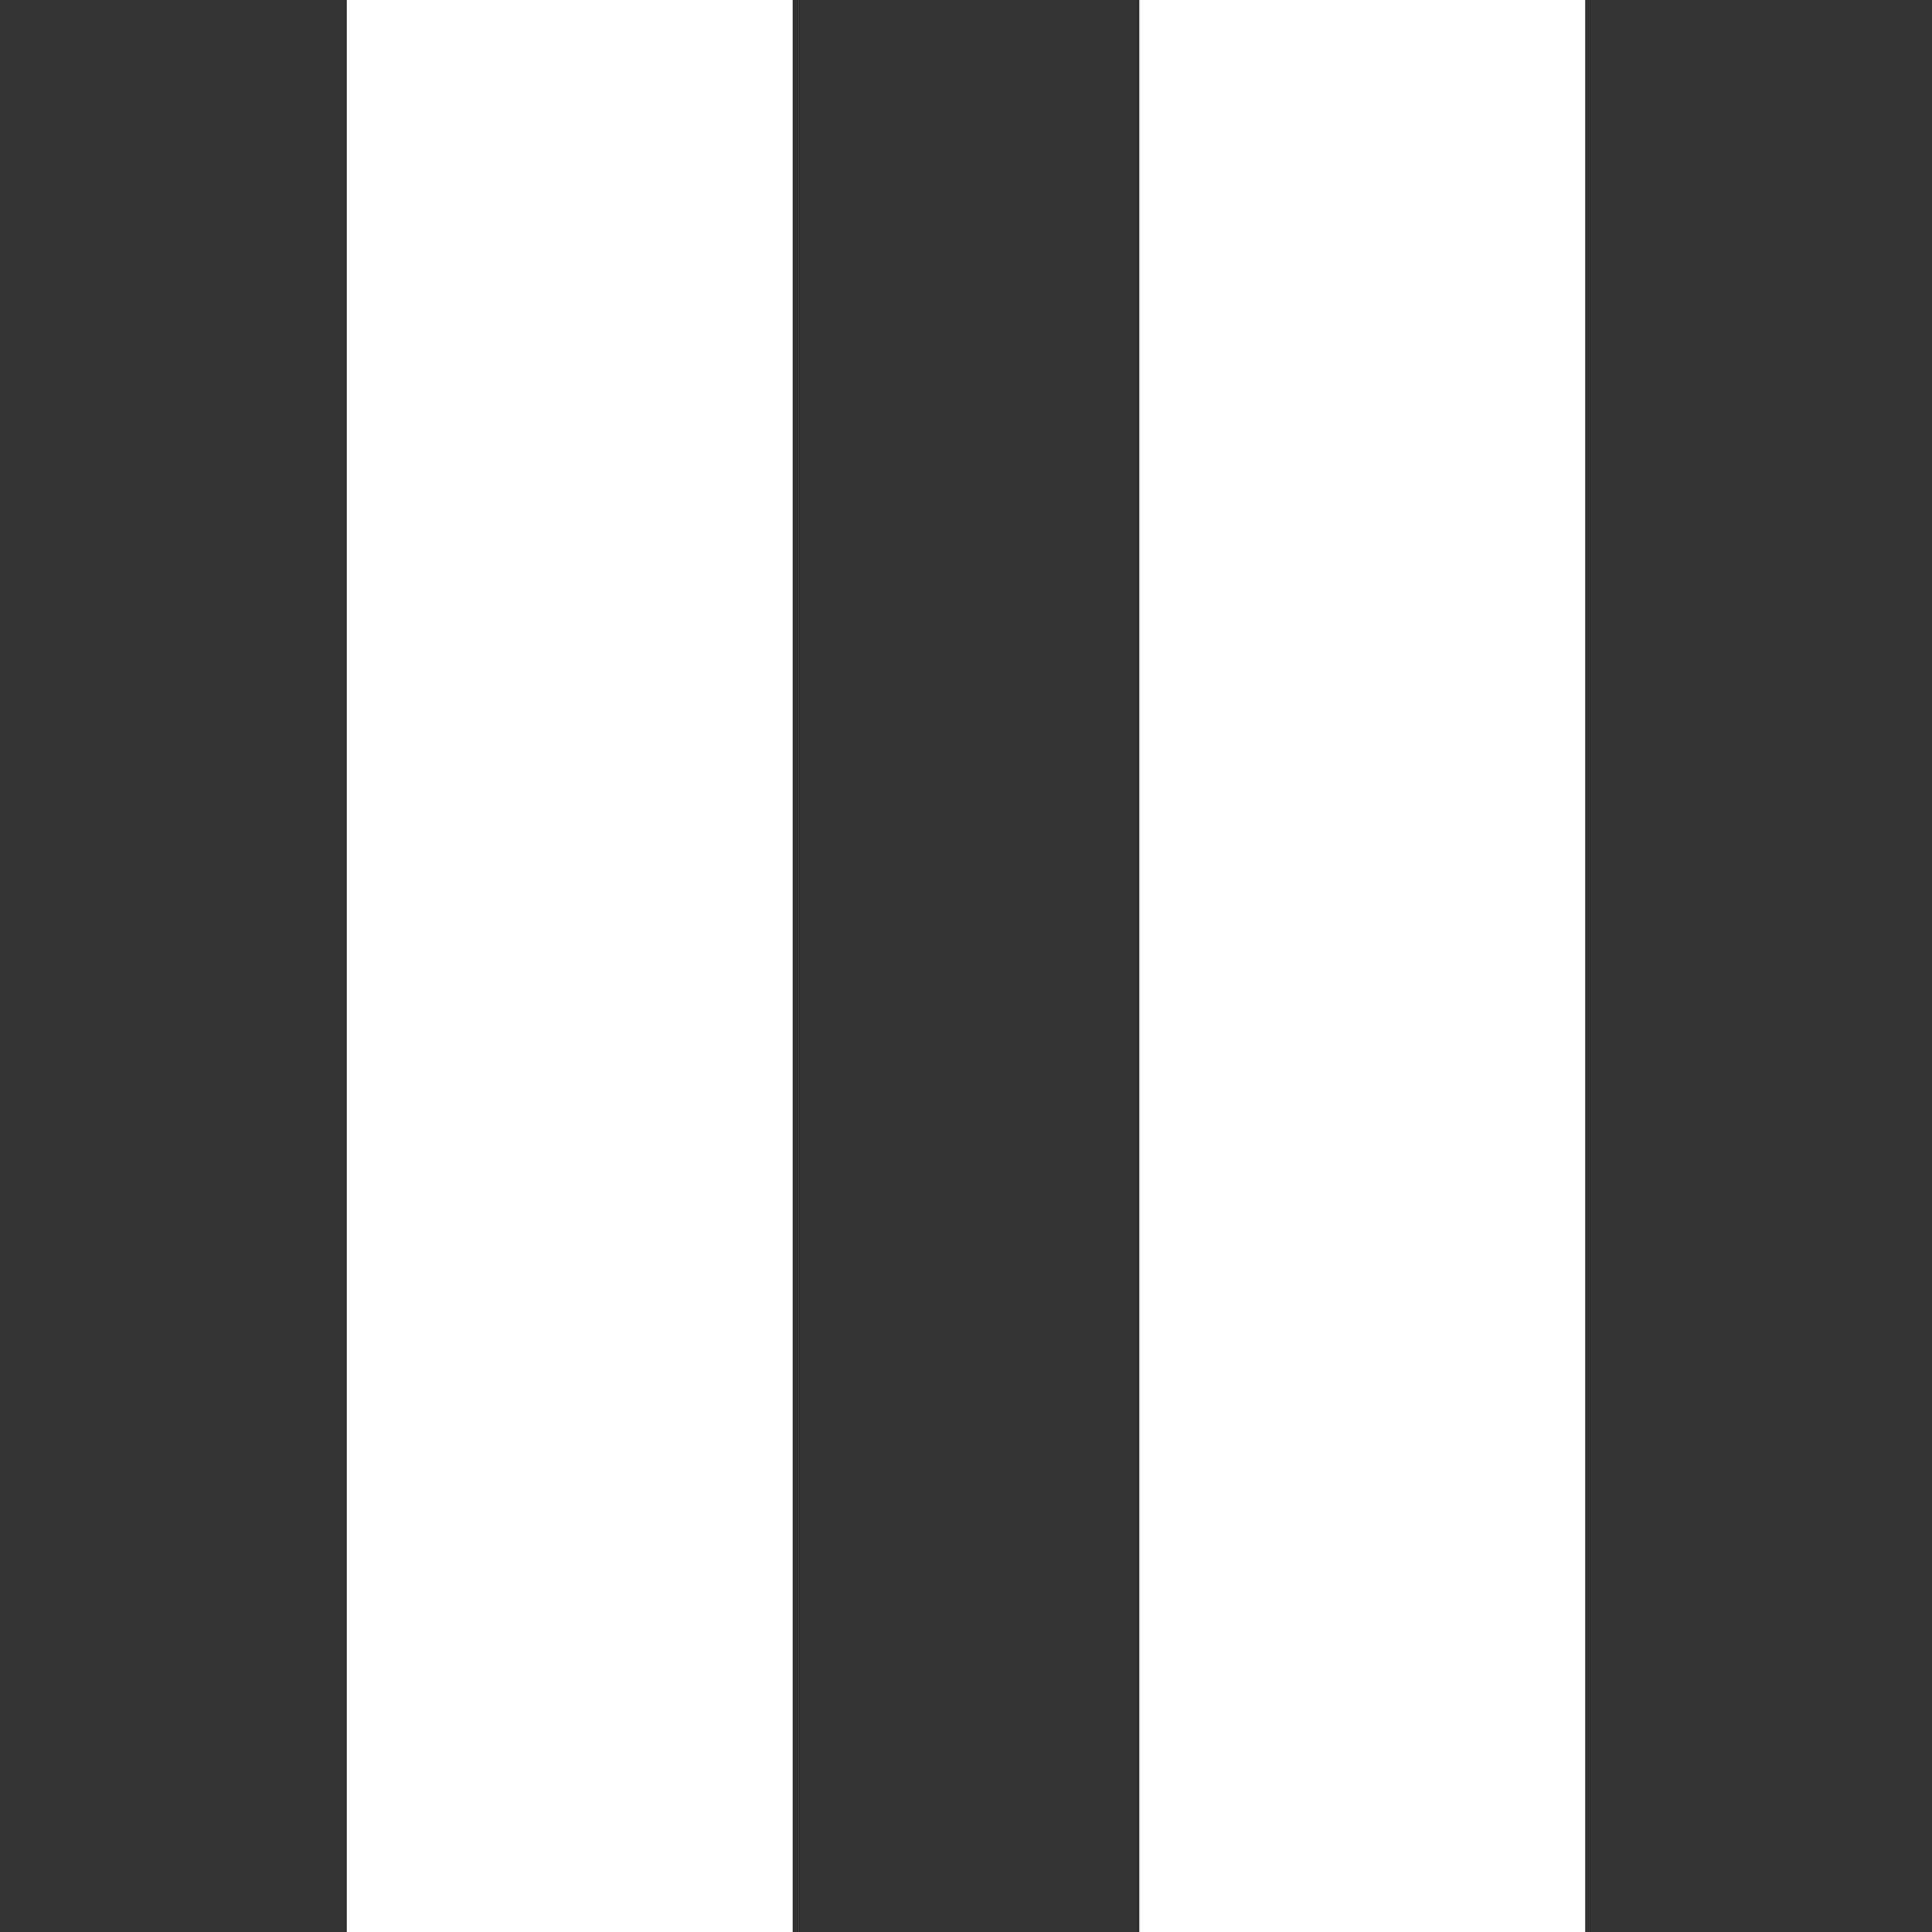
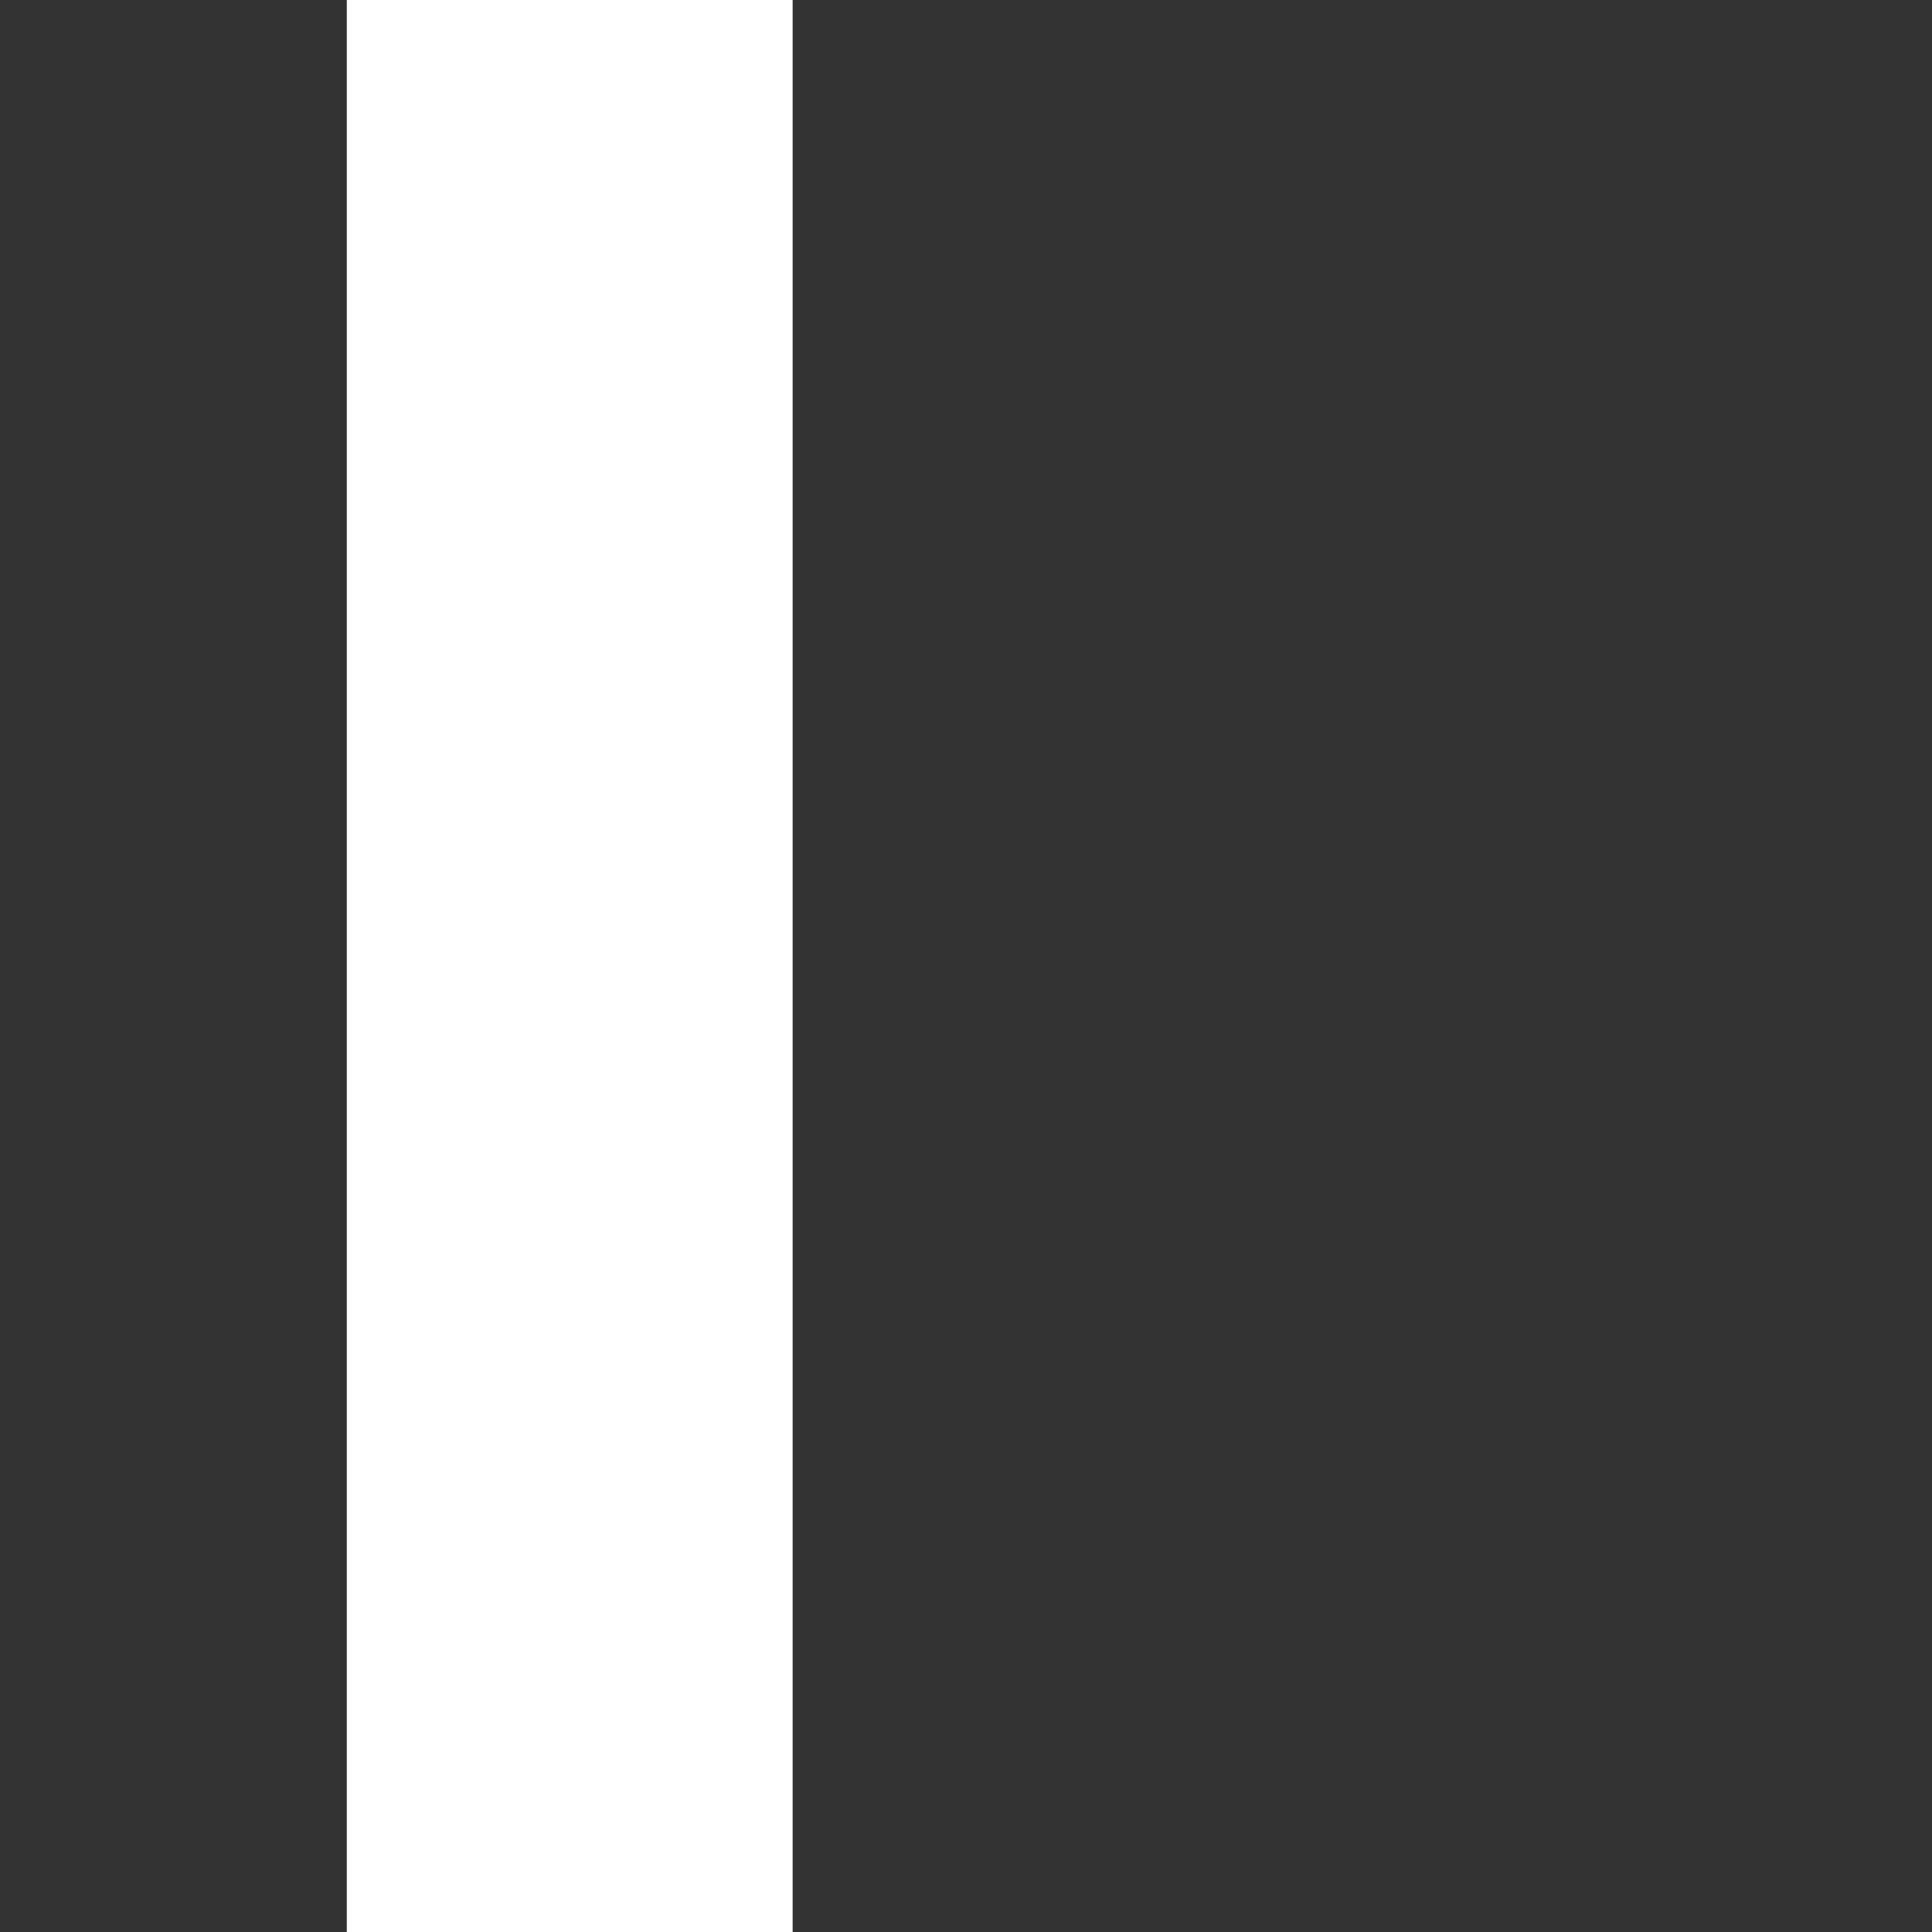
<svg xmlns="http://www.w3.org/2000/svg" version="1.1" id="Capa_1" x="0px" y="0px" width="512px" height="512px" viewBox="0 0 26 26" style="enable-background:new 0 0 26 26;" xml:space="preserve">
  <rect x="0" y="0" width="26" height="26" fill="#333333" stroke="none" />
  <g>
    <g>
-       <path d="M4.667,0h6v26h-6V0z M15.333,0v26h6V0H15.333z" data-original="#000000" class="active-path" data-old_color="#000000" fill="#FFFFFF" />
+       <path d="M4.667,0h6v26h-6V0z M15.333,0v26V0H15.333z" data-original="#000000" class="active-path" data-old_color="#000000" fill="#FFFFFF" />
    </g>
  </g>
</svg>